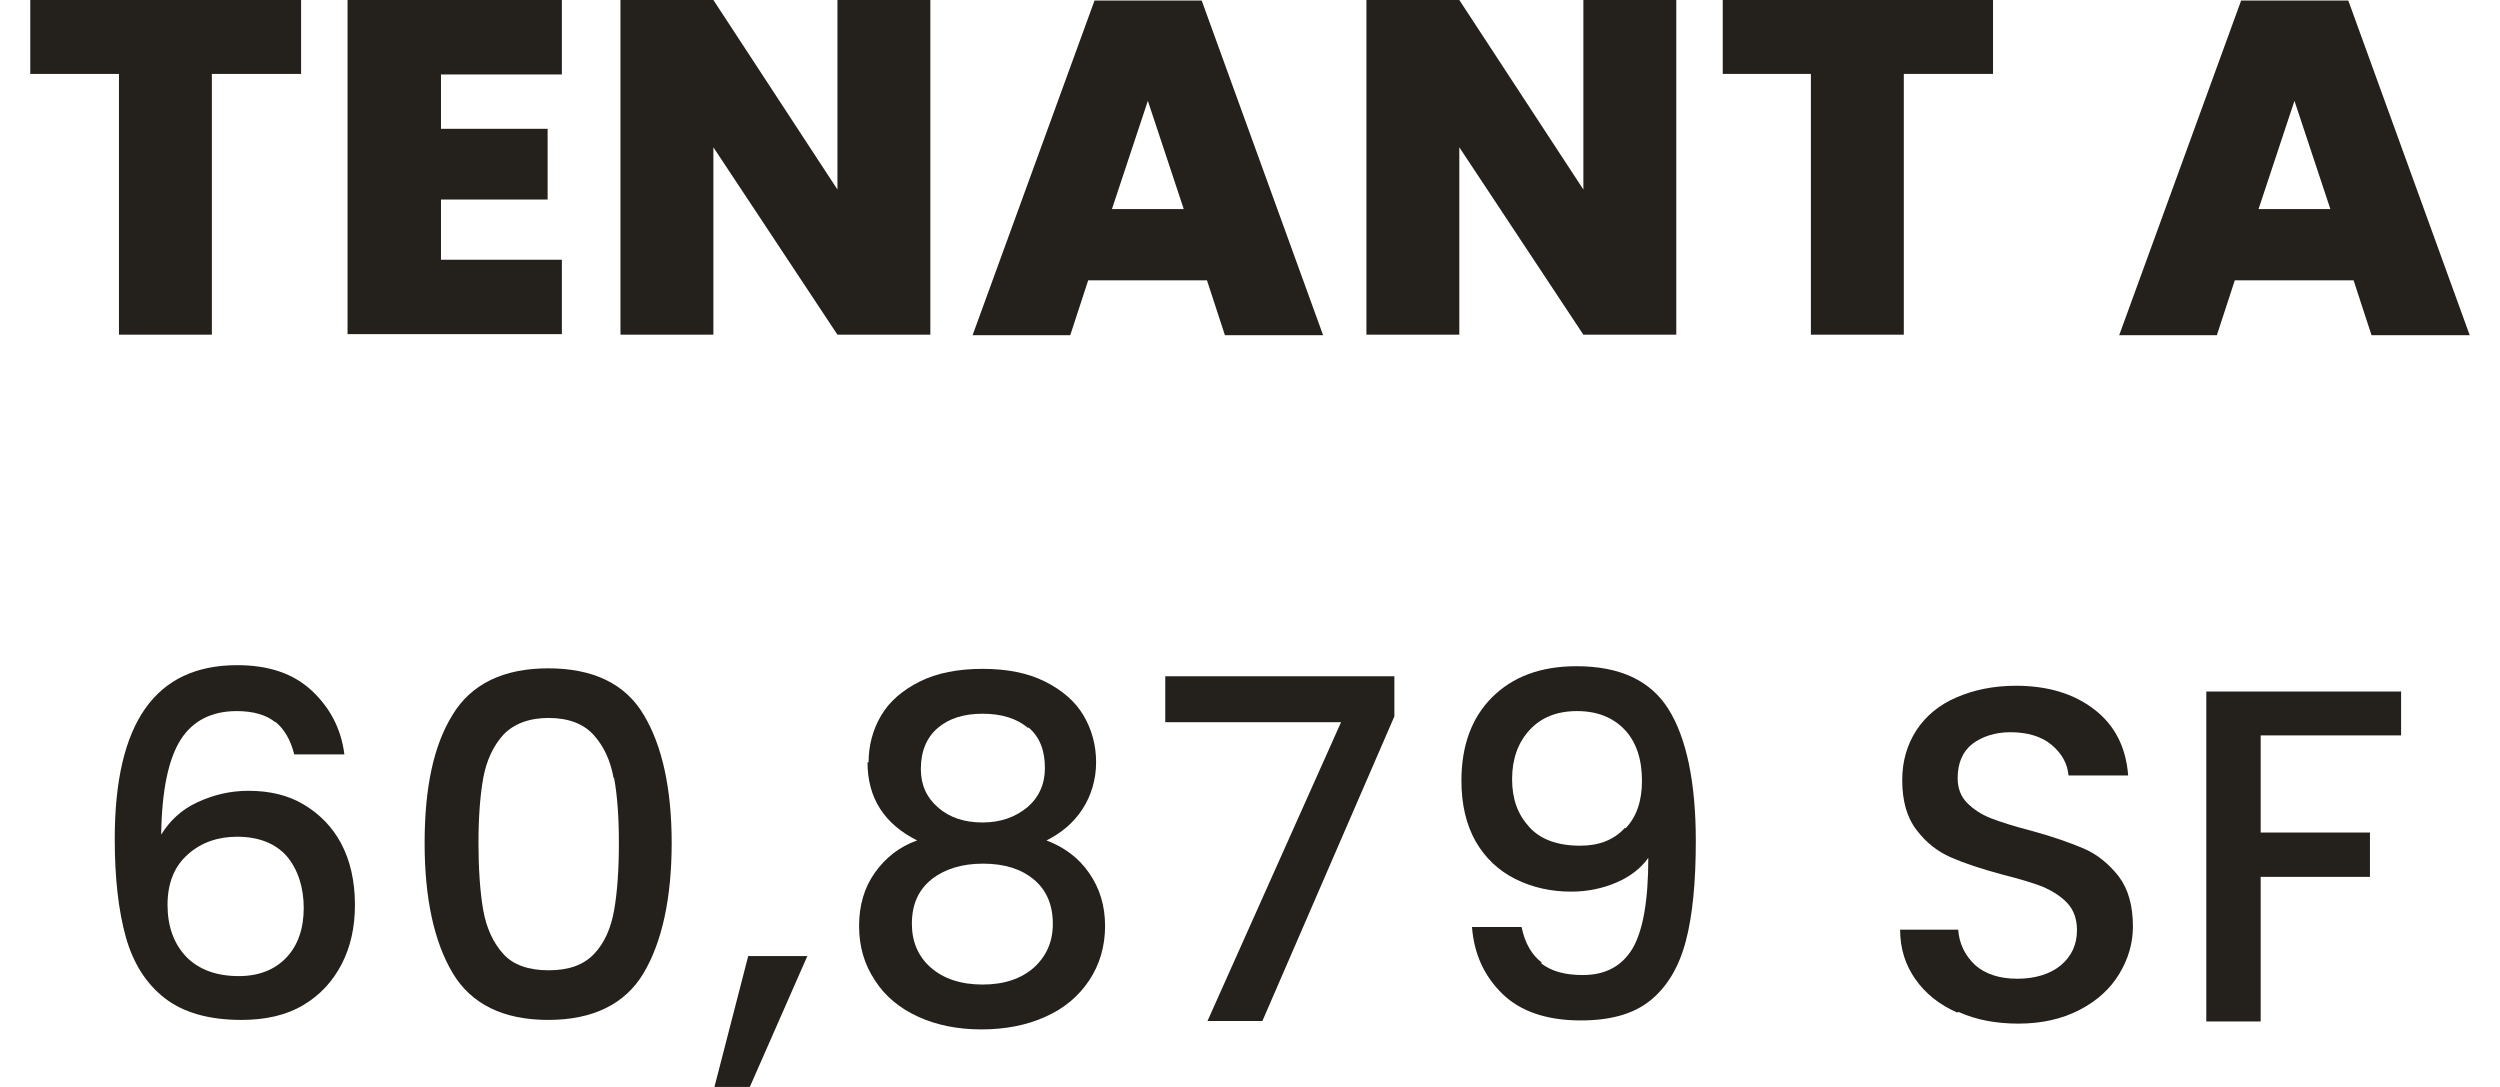
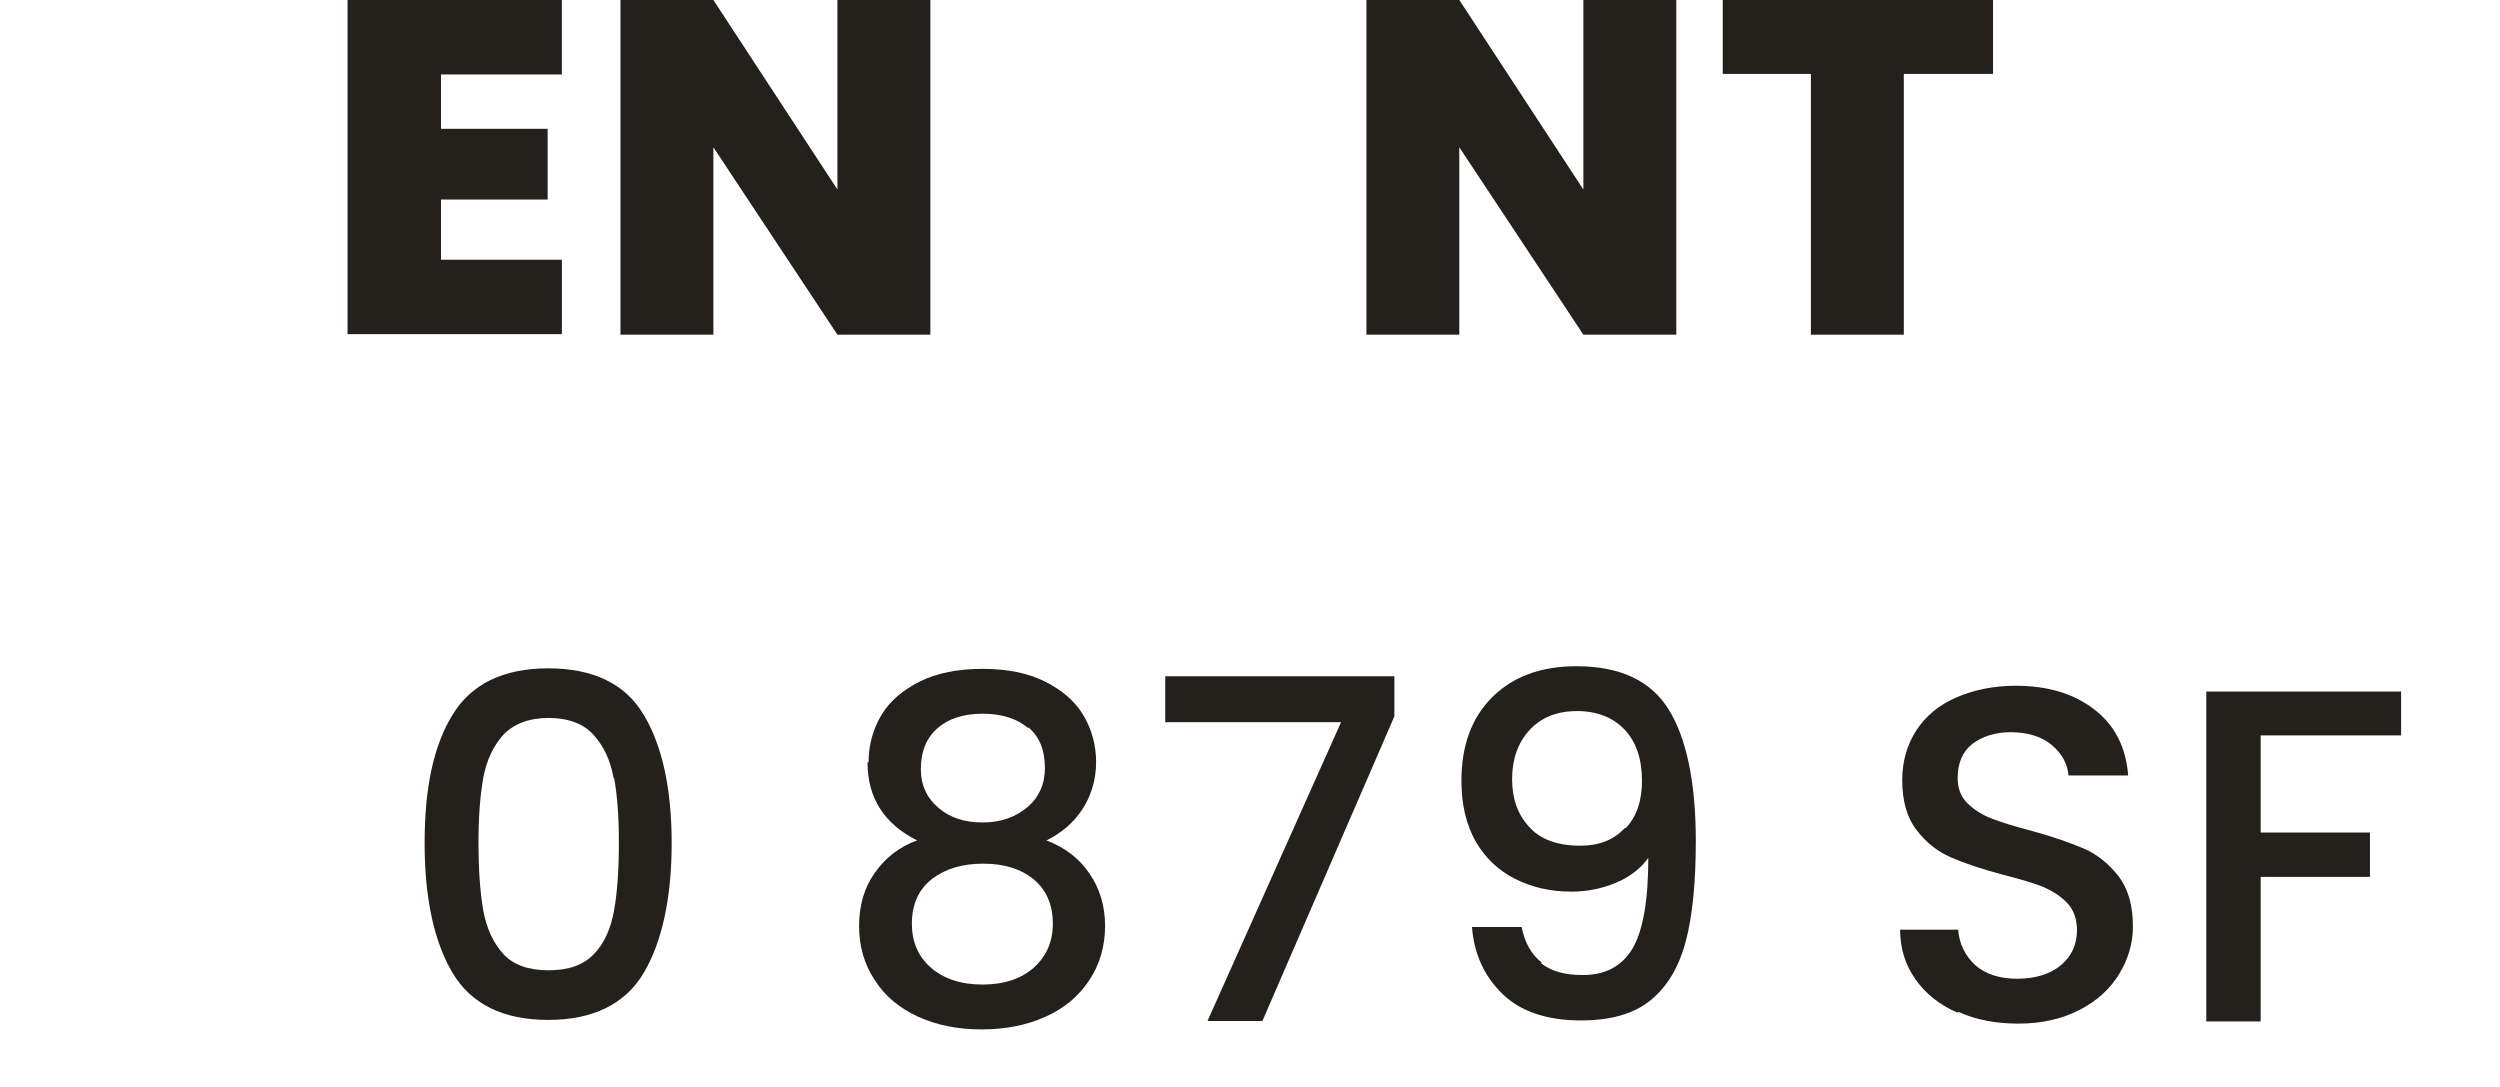
<svg xmlns="http://www.w3.org/2000/svg" id="Layer_2650213a907544" data-name="Layer 2" viewBox="0 0 46.21 20.59" aria-hidden="true" width="46px" height="20px">
  <defs>
    <linearGradient class="cerosgradient" data-cerosgradient="true" id="CerosGradient_id67b7c2e44" gradientUnits="userSpaceOnUse" x1="50%" y1="100%" x2="50%" y2="0%">
      <stop offset="0%" stop-color="#d1d1d1" />
      <stop offset="100%" stop-color="#d1d1d1" />
    </linearGradient>
    <linearGradient />
    <style>
      .cls-1-650213a907544{
        fill: #24211c;
        stroke-width: 0px;
      }
    </style>
  </defs>
  <g>
-     <path class="cls-1-650213a907544" d="m5.13,0v1.4h-1.69v4.94h-1.76V1.4H0V0h5.13Z" />
    <path class="cls-1-650213a907544" d="m7.78,1.41v1.03h2.02v1.34h-2.02v1.14h2.29v1.41h-4.06V0h4.06v1.41h-2.29Z" />
    <path class="cls-1-650213a907544" d="m17.05,6.34h-1.76l-2.35-3.55v3.55h-1.76V0h1.76l2.35,3.59V0h1.76v6.34Z" />
-     <path class="cls-1-650213a907544" d="m22.29,5.31h-2.25l-.34,1.04h-1.85l2.31-6.34h2.03l2.3,6.34h-1.86l-.34-1.04Zm-.44-1.35l-.68-2.05-.68,2.05h1.36Z" />
    <path class="cls-1-650213a907544" d="m31.18,6.34h-1.76l-2.35-3.55v3.55h-1.76V0h1.76l2.35,3.59V0h1.76v6.34Z" />
    <path class="cls-1-650213a907544" d="m37.18,0v1.4h-1.69v4.94h-1.76V1.4h-1.67V0h5.13Z" />
-     <path class="cls-1-650213a907544" d="m44.01,5.31h-2.25l-.34,1.04h-1.85l2.31-6.34h2.03l2.3,6.34h-1.86l-.34-1.04Zm-.44-1.35l-.68-2.05-.68,2.05h1.36Z" />
  </g>
  <g>
-     <path class="cls-1-650213a907544" d="m4.64,13.68c-.17-.14-.42-.21-.73-.21-.47,0-.83.18-1.06.54-.23.36-.36.96-.37,1.8.16-.26.38-.47.68-.61.3-.14.62-.22.97-.22.4,0,.75.08,1.05.26s.54.42.71.74c.17.32.26.71.26,1.16,0,.42-.08.79-.25,1.12-.17.33-.41.59-.73.78-.32.19-.71.28-1.17.28-.62,0-1.1-.14-1.45-.41-.35-.27-.6-.66-.74-1.16-.14-.5-.21-1.12-.21-1.86,0-2.2.77-3.29,2.32-3.29.6,0,1.07.16,1.42.49.34.32.55.72.61,1.2h-.95c-.07-.28-.19-.48-.36-.62Zm-1.66,2.51c-.25.22-.38.54-.38.95s.12.74.36.99c.24.24.57.36.99.36.38,0,.68-.12.9-.35s.33-.55.33-.94-.11-.73-.32-.98c-.21-.24-.53-.37-.94-.37-.37,0-.68.11-.93.33Z" />
    <path class="cls-1-650213a907544" d="m8,13.54c.35-.58.96-.88,1.81-.88s1.46.29,1.81.88c.35.58.53,1.4.53,2.43s-.18,1.87-.53,2.46c-.35.59-.96.89-1.81.89s-1.46-.3-1.81-.89c-.35-.59-.53-1.41-.53-2.46s.17-1.85.53-2.43Zm3.05,1.2c-.06-.34-.19-.61-.38-.82-.19-.21-.48-.32-.85-.32s-.66.11-.86.32c-.19.21-.32.49-.38.82-.06.34-.09.75-.09,1.23s.03.93.09,1.27c.06.34.19.62.38.83.19.21.48.31.86.31s.66-.1.86-.31.32-.49.38-.83c.06-.34.09-.77.09-1.27s-.03-.9-.09-1.23Z" />
-     <path class="cls-1-650213a907544" d="m14.72,18.11l-1.09,2.48h-.67l.64-2.48h1.12Z" />
    <path class="cls-1-650213a907544" d="m15.88,14.44c0-.32.08-.62.24-.89.16-.27.41-.48.73-.64.32-.16.72-.24,1.19-.24s.86.08,1.18.24.57.37.73.64c.16.27.24.57.24.89s-.09.63-.26.89-.4.45-.68.59c.34.13.61.33.81.62s.3.62.3,1-.1.73-.3,1.03c-.2.3-.47.53-.83.69-.35.16-.76.24-1.21.24s-.85-.08-1.2-.24c-.35-.16-.63-.39-.82-.69-.2-.3-.3-.64-.3-1.03s.1-.73.3-1.01c.2-.28.46-.49.8-.61-.62-.31-.94-.8-.94-1.48Zm1.19,2.22c-.25.2-.37.48-.37.84,0,.34.12.62.36.83.24.21.57.32.98.32s.73-.11.97-.32c.24-.22.36-.49.36-.83,0-.36-.12-.64-.36-.84-.24-.2-.56-.3-.96-.3s-.72.1-.97.29Zm1.83-2.87c-.21-.18-.5-.27-.86-.27s-.64.09-.85.27c-.21.18-.32.44-.32.78,0,.3.11.54.33.73.22.19.5.28.84.28s.62-.1.85-.29c.22-.19.33-.44.33-.74,0-.34-.1-.59-.31-.77Z" />
    <path class="cls-1-650213a907544" d="m25.84,13.57l-2.5,5.77h-1.04l2.53-5.66h-3.33v-.87h4.34v.77Z" />
    <path class="cls-1-650213a907544" d="m28.61,18.24c.2.16.46.23.8.23.43,0,.74-.17.94-.5.2-.34.3-.91.3-1.72-.14.2-.35.36-.61.47-.26.11-.54.17-.85.17-.39,0-.74-.08-1.06-.24s-.57-.4-.75-.71c-.18-.32-.27-.7-.27-1.15,0-.66.19-1.19.58-1.58.39-.39.92-.59,1.6-.59.82,0,1.4.27,1.74.81s.52,1.38.52,2.5c0,.77-.06,1.41-.19,1.9s-.35.86-.67,1.12-.76.38-1.32.38c-.64,0-1.14-.17-1.48-.5-.35-.34-.54-.76-.58-1.27h.94c.06.3.19.53.39.68Zm1.61-2.55c.21-.22.31-.52.31-.9,0-.41-.11-.74-.33-.97-.22-.23-.52-.35-.9-.35s-.68.12-.9.36c-.22.24-.33.55-.33.93s.11.67.32.9c.21.24.54.36.97.36.36,0,.64-.11.85-.34Z" />
    <path class="cls-1-650213a907544" d="m36.5,19.18c-.34-.15-.6-.36-.79-.63-.19-.27-.29-.58-.29-.94h1.1c.02.27.13.49.32.67.19.17.46.26.8.26s.63-.09.83-.26.3-.39.3-.66c0-.21-.06-.38-.18-.51-.12-.13-.28-.23-.46-.31-.18-.07-.44-.15-.76-.23-.41-.11-.74-.22-.99-.33s-.47-.28-.65-.52c-.18-.23-.27-.55-.27-.94,0-.36.09-.67.27-.95.18-.27.43-.48.76-.62.32-.14.7-.22,1.12-.22.61,0,1.1.15,1.49.45.39.3.6.72.64,1.25h-1.13c-.02-.23-.13-.42-.32-.58s-.46-.24-.78-.24c-.29,0-.53.08-.72.22-.19.15-.28.37-.28.65,0,.19.06.35.18.47s.27.22.45.29.43.15.74.23c.41.11.75.23,1.01.34.26.11.48.29.67.53.18.24.27.55.27.95,0,.32-.09.62-.26.9s-.42.51-.75.68-.71.26-1.16.26c-.42,0-.8-.07-1.13-.22Z" />
    <path class="cls-1-650213a907544" d="m44.91,13.09v.84h-2.66v1.84h2.07v.84h-2.07v2.74h-1.03v-6.25h3.68Z" />
  </g>
</svg>